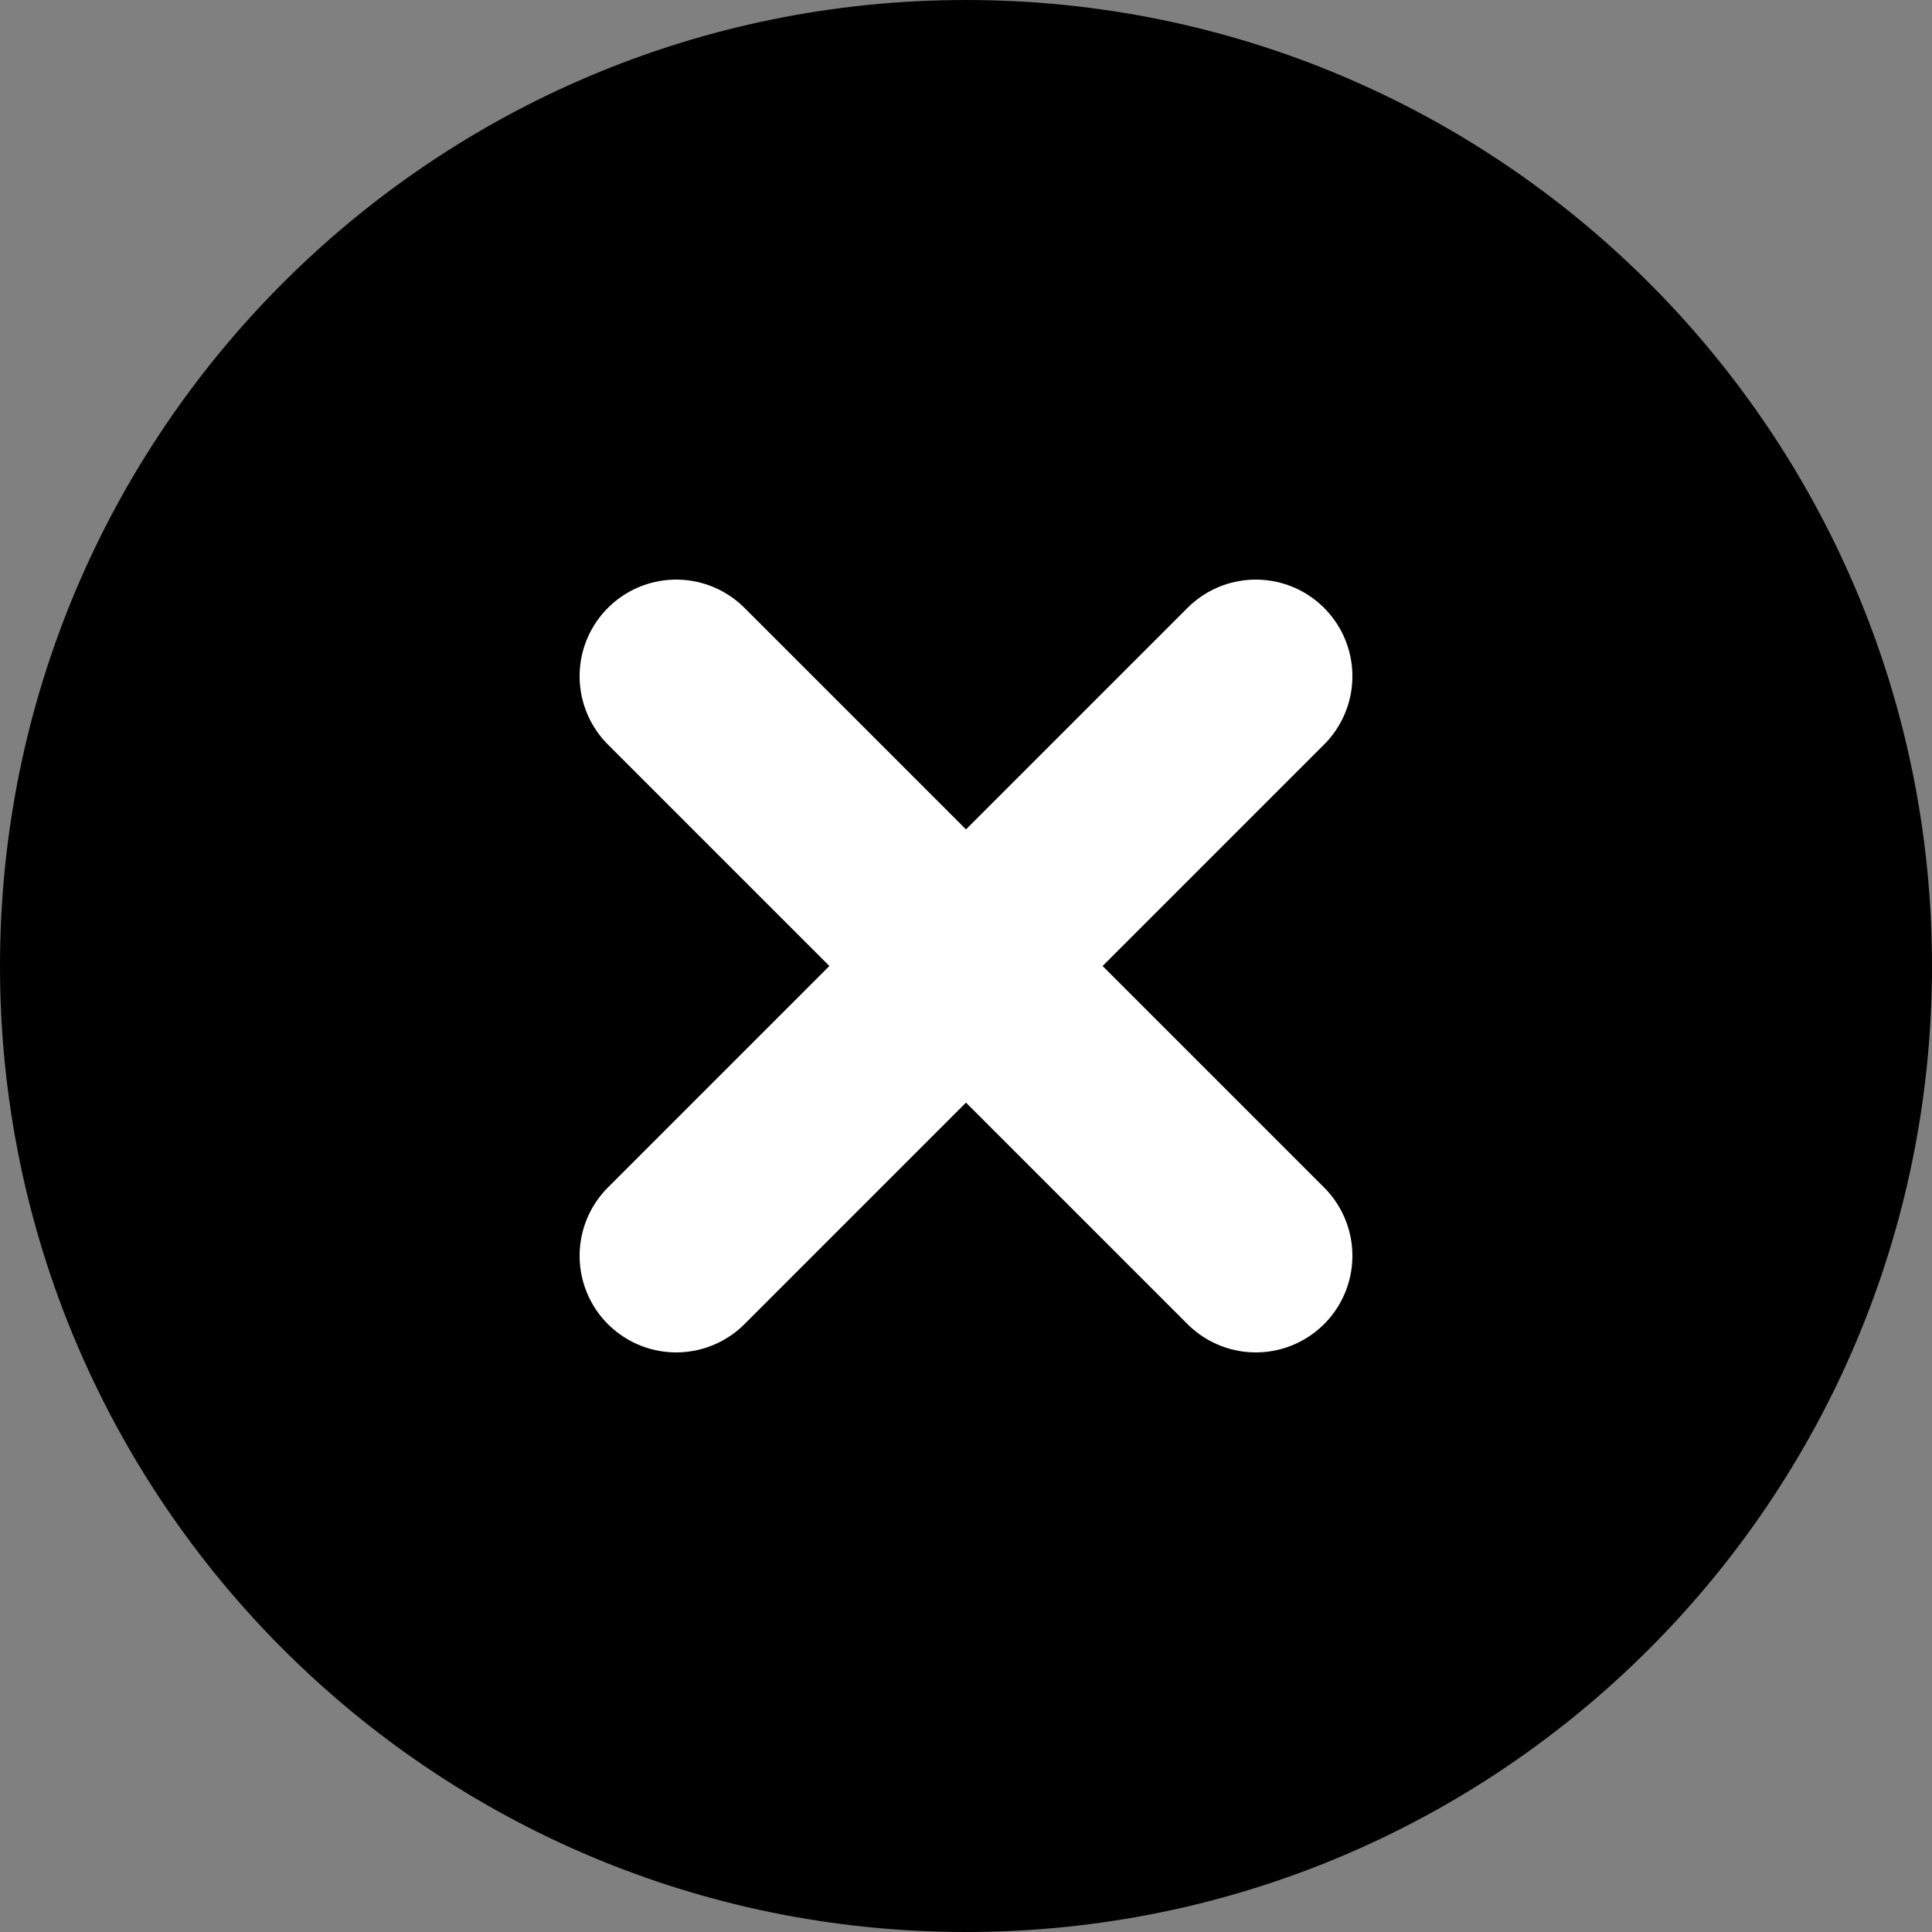
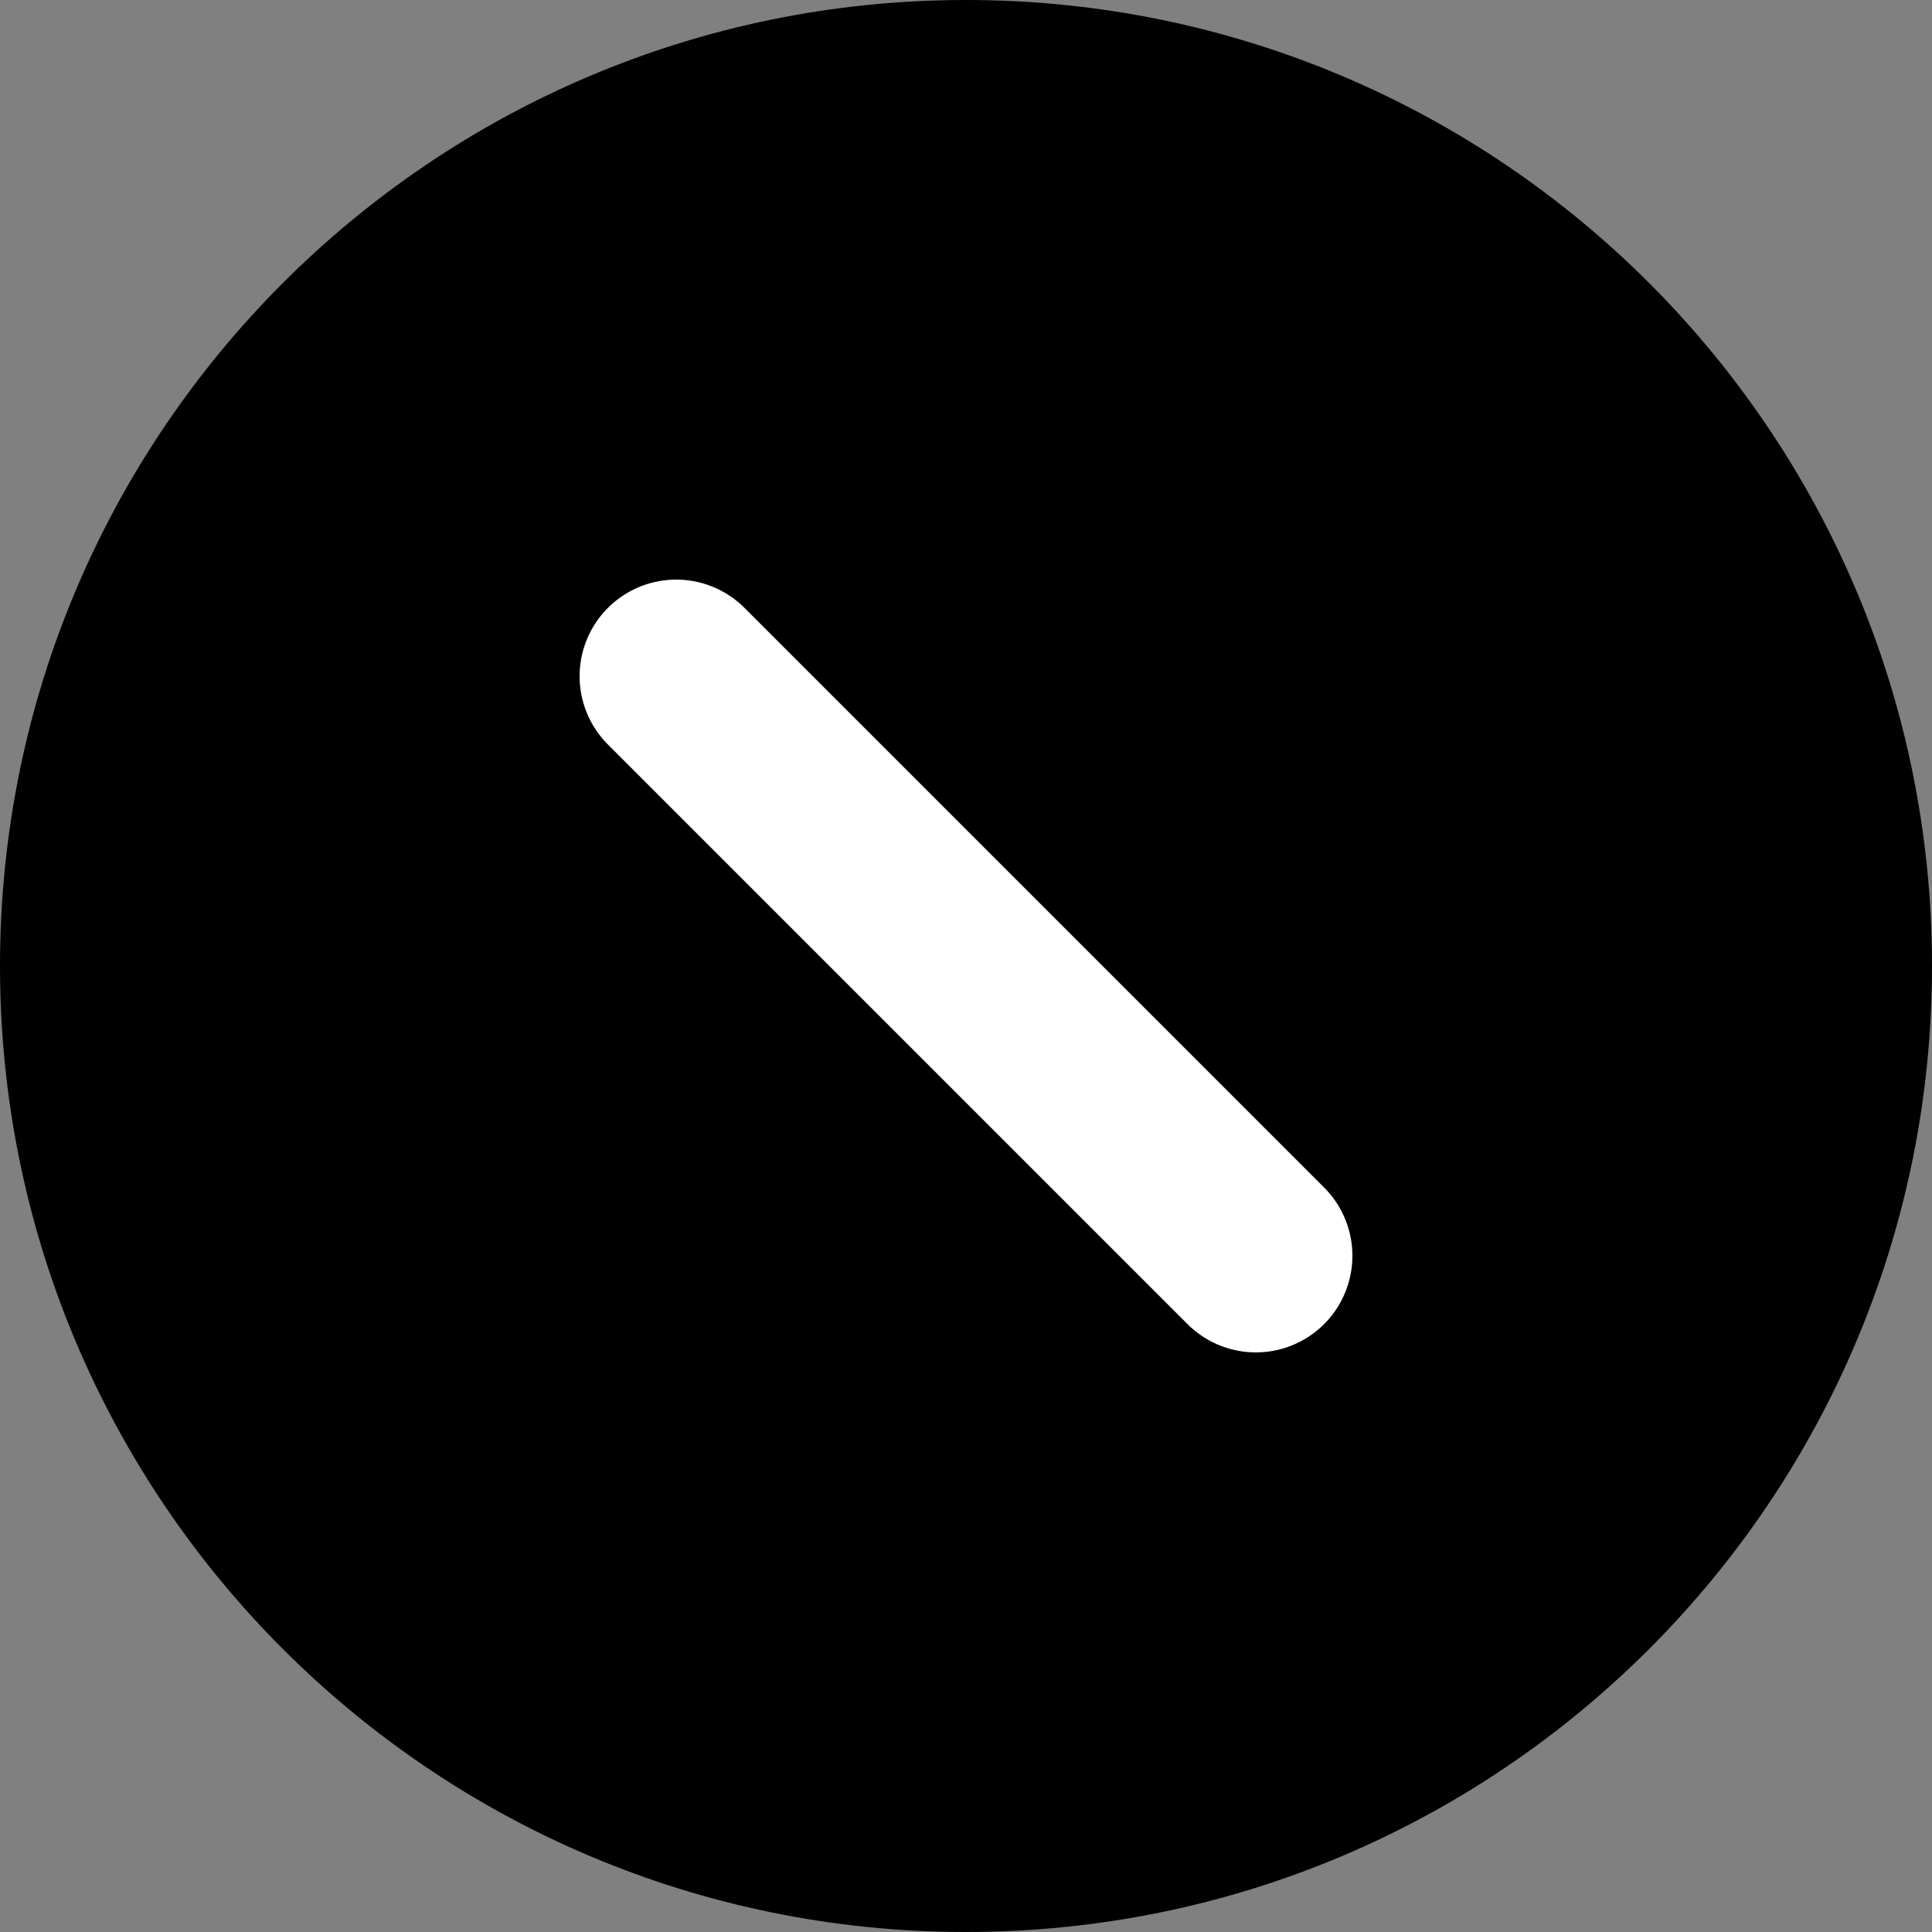
<svg xmlns="http://www.w3.org/2000/svg" width="20" height="20" viewBox="0 0 20 20" fill="none">
  <rect x="0" y="0" width="20" height="20" fill="#808080" stroke="none" />
  <path d="M10 20C15.523 20 20 15.523 20 10C20 4.477 15.523 0 10 0C4.477 0 0 4.477 0 10C0 15.523 4.477 20 10 20Z" fill="black" />
-   <path d="M13 7L7 13" stroke="white" stroke-width="2" stroke-linecap="round" stroke-linejoin="round" />
  <path d="M7 7L13 13" stroke="white" stroke-width="2" stroke-linecap="round" stroke-linejoin="round" />
</svg>